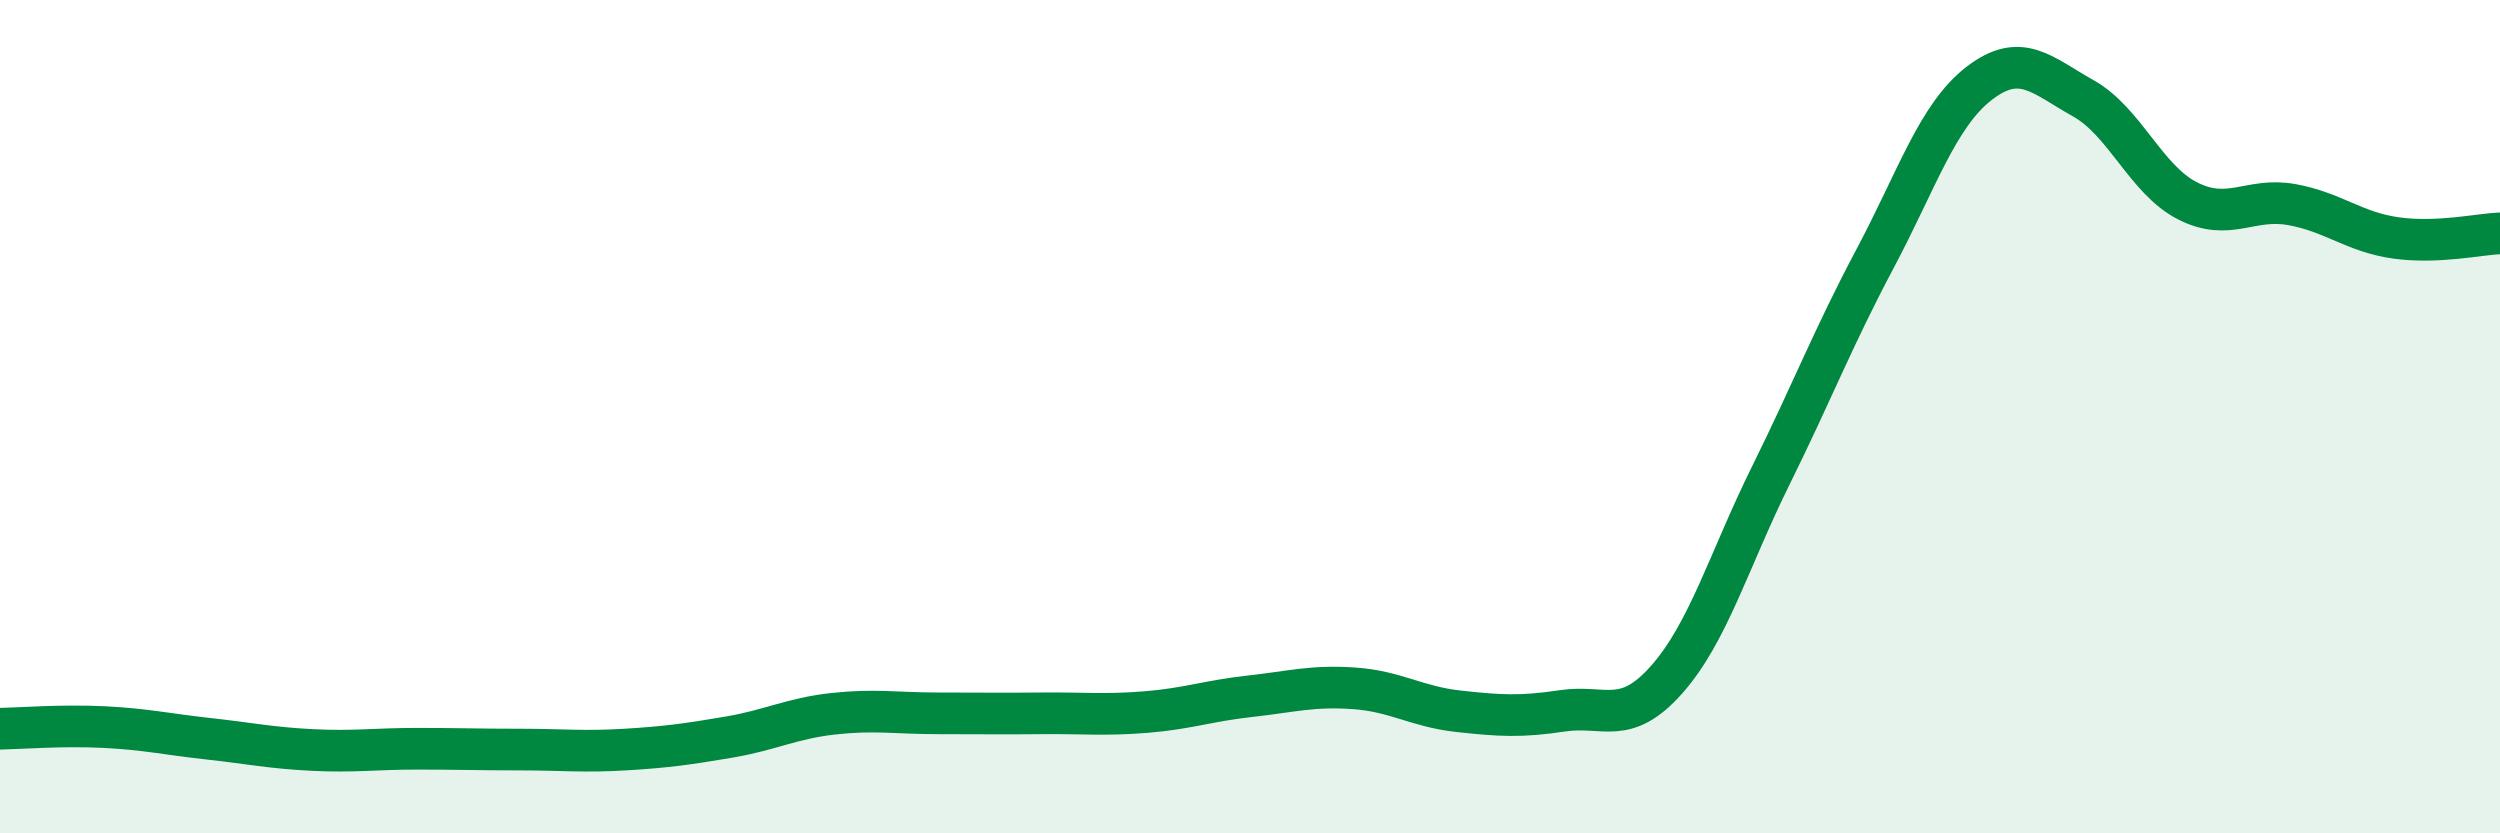
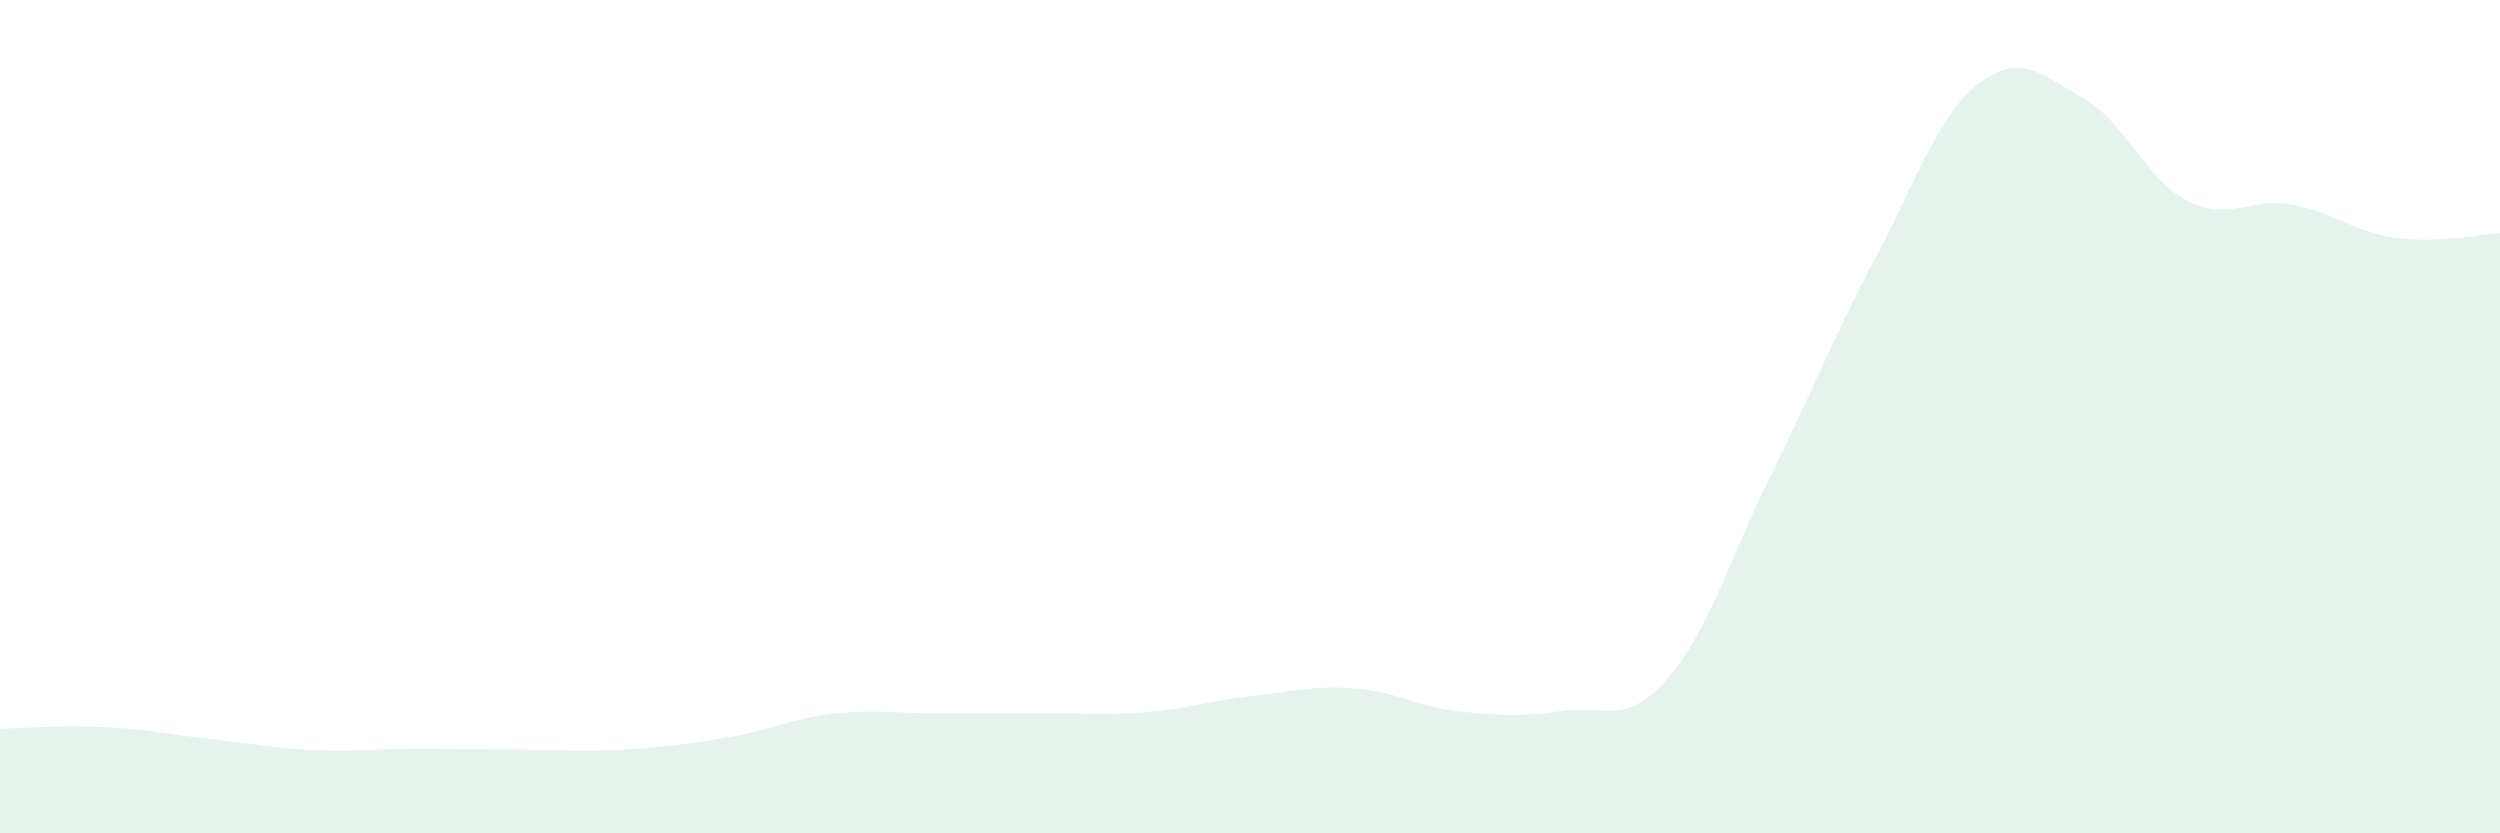
<svg xmlns="http://www.w3.org/2000/svg" width="60" height="20" viewBox="0 0 60 20">
  <path d="M 0,17.49 C 0.5,17.48 1.5,17.4 2.5,17.45 C 3.5,17.5 4,17.62 5,17.73 C 6,17.84 6.5,17.95 7.5,18 C 8.5,18.05 9,17.97 10,17.97 C 11,17.97 11.5,17.99 12.5,17.99 C 13.5,17.99 14,18.05 15,17.99 C 16,17.93 16.5,17.86 17.5,17.69 C 18.5,17.52 19,17.24 20,17.13 C 21,17.02 21.5,17.12 22.5,17.12 C 23.5,17.12 24,17.13 25,17.12 C 26,17.11 26.5,17.17 27.5,17.09 C 28.5,17.01 29,16.82 30,16.71 C 31,16.6 31.5,16.45 32.5,16.52 C 33.5,16.59 34,16.96 35,17.07 C 36,17.18 36.5,17.21 37.5,17.06 C 38.5,16.91 39,17.44 40,16.31 C 41,15.18 41.5,13.43 42.5,11.41 C 43.5,9.39 44,8.09 45,6.21 C 46,4.33 46.5,2.77 47.5,2 C 48.5,1.23 49,1.8 50,2.36 C 51,2.92 51.5,4.31 52.5,4.82 C 53.5,5.33 54,4.73 55,4.91 C 56,5.09 56.5,5.57 57.5,5.71 C 58.5,5.85 59.5,5.62 60,5.6L60 20L0 20Z" fill="#008740" opacity="0.1" stroke-linecap="round" stroke-linejoin="round" />
-   <path d="M 0,17.49 C 0.5,17.48 1.5,17.4 2.5,17.45 C 3.5,17.5 4,17.62 5,17.73 C 6,17.84 6.5,17.95 7.5,18 C 8.5,18.05 9,17.97 10,17.97 C 11,17.97 11.5,17.99 12.5,17.99 C 13.5,17.99 14,18.05 15,17.99 C 16,17.93 16.5,17.86 17.5,17.69 C 18.5,17.52 19,17.24 20,17.13 C 21,17.02 21.5,17.12 22.5,17.12 C 23.5,17.12 24,17.13 25,17.12 C 26,17.11 26.5,17.17 27.5,17.09 C 28.5,17.01 29,16.82 30,16.71 C 31,16.6 31.5,16.45 32.5,16.52 C 33.5,16.59 34,16.96 35,17.07 C 36,17.18 36.5,17.21 37.5,17.06 C 38.5,16.91 39,17.44 40,16.31 C 41,15.18 41.5,13.43 42.5,11.41 C 43.5,9.39 44,8.09 45,6.21 C 46,4.33 46.5,2.77 47.5,2 C 48.5,1.23 49,1.8 50,2.36 C 51,2.92 51.5,4.31 52.5,4.82 C 53.5,5.33 54,4.73 55,4.91 C 56,5.09 56.5,5.57 57.5,5.71 C 58.5,5.85 59.5,5.62 60,5.6" stroke="#008740" stroke-width="1" fill="none" stroke-linecap="round" stroke-linejoin="round" />
</svg>